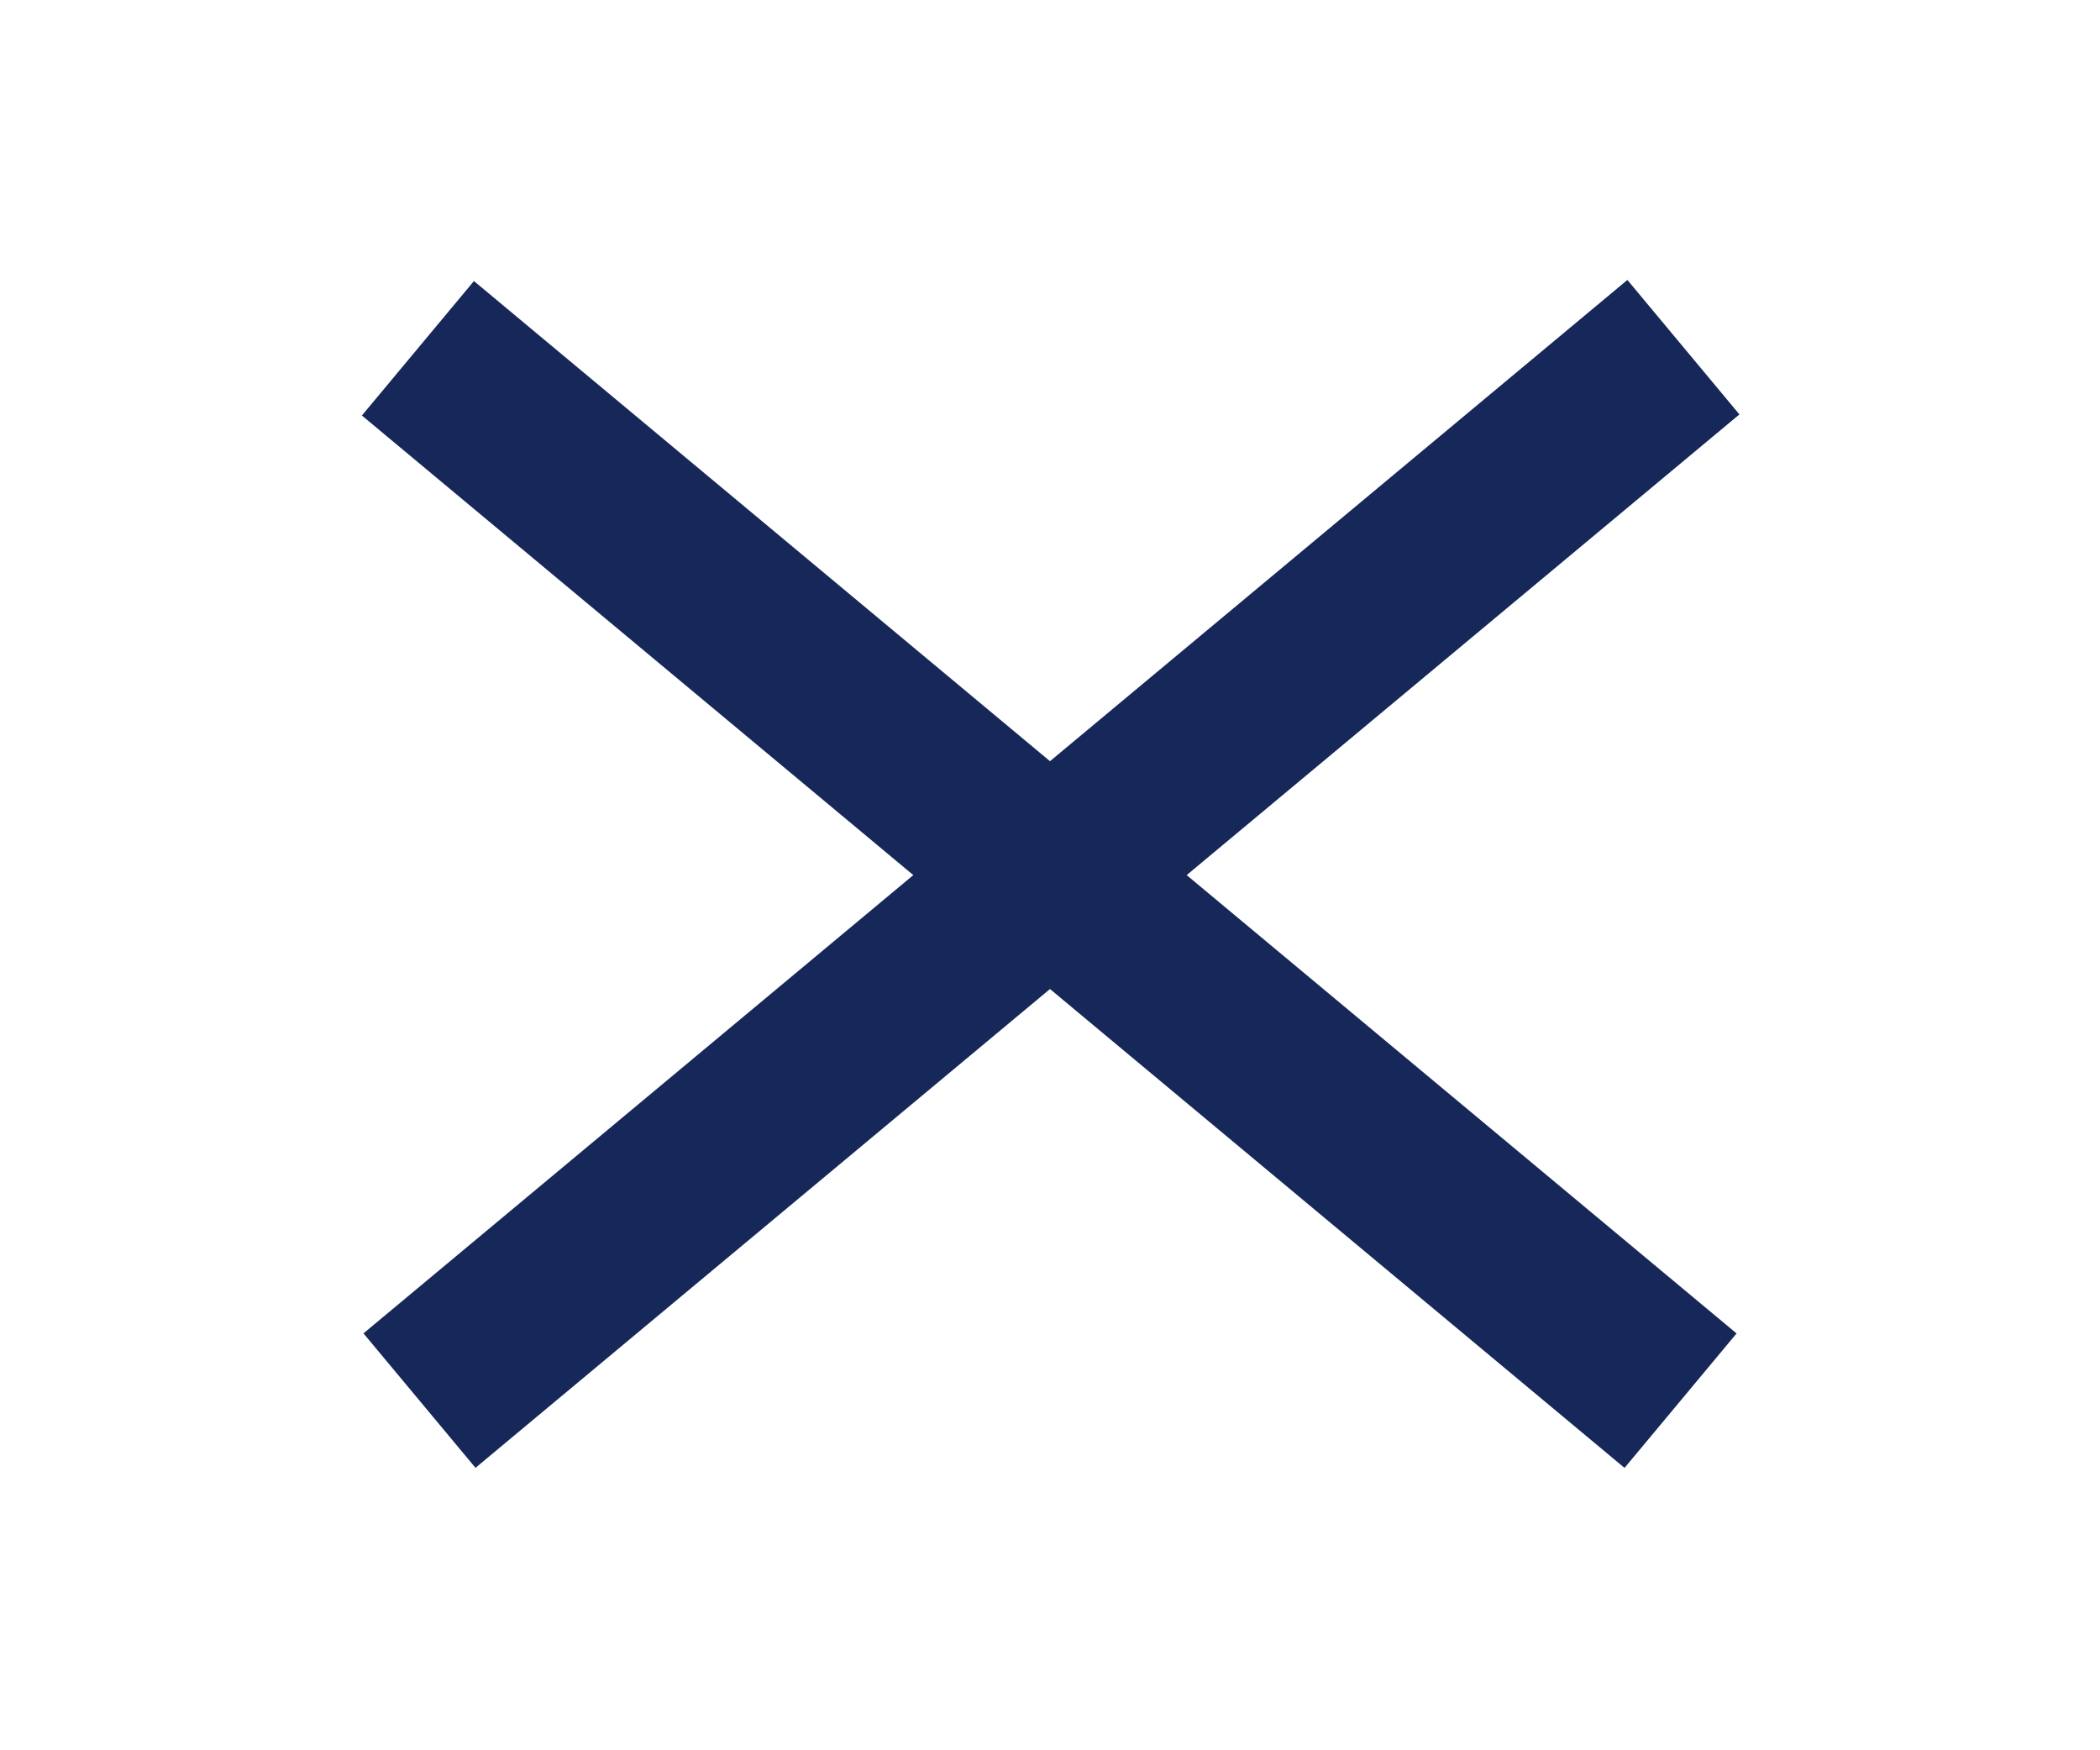
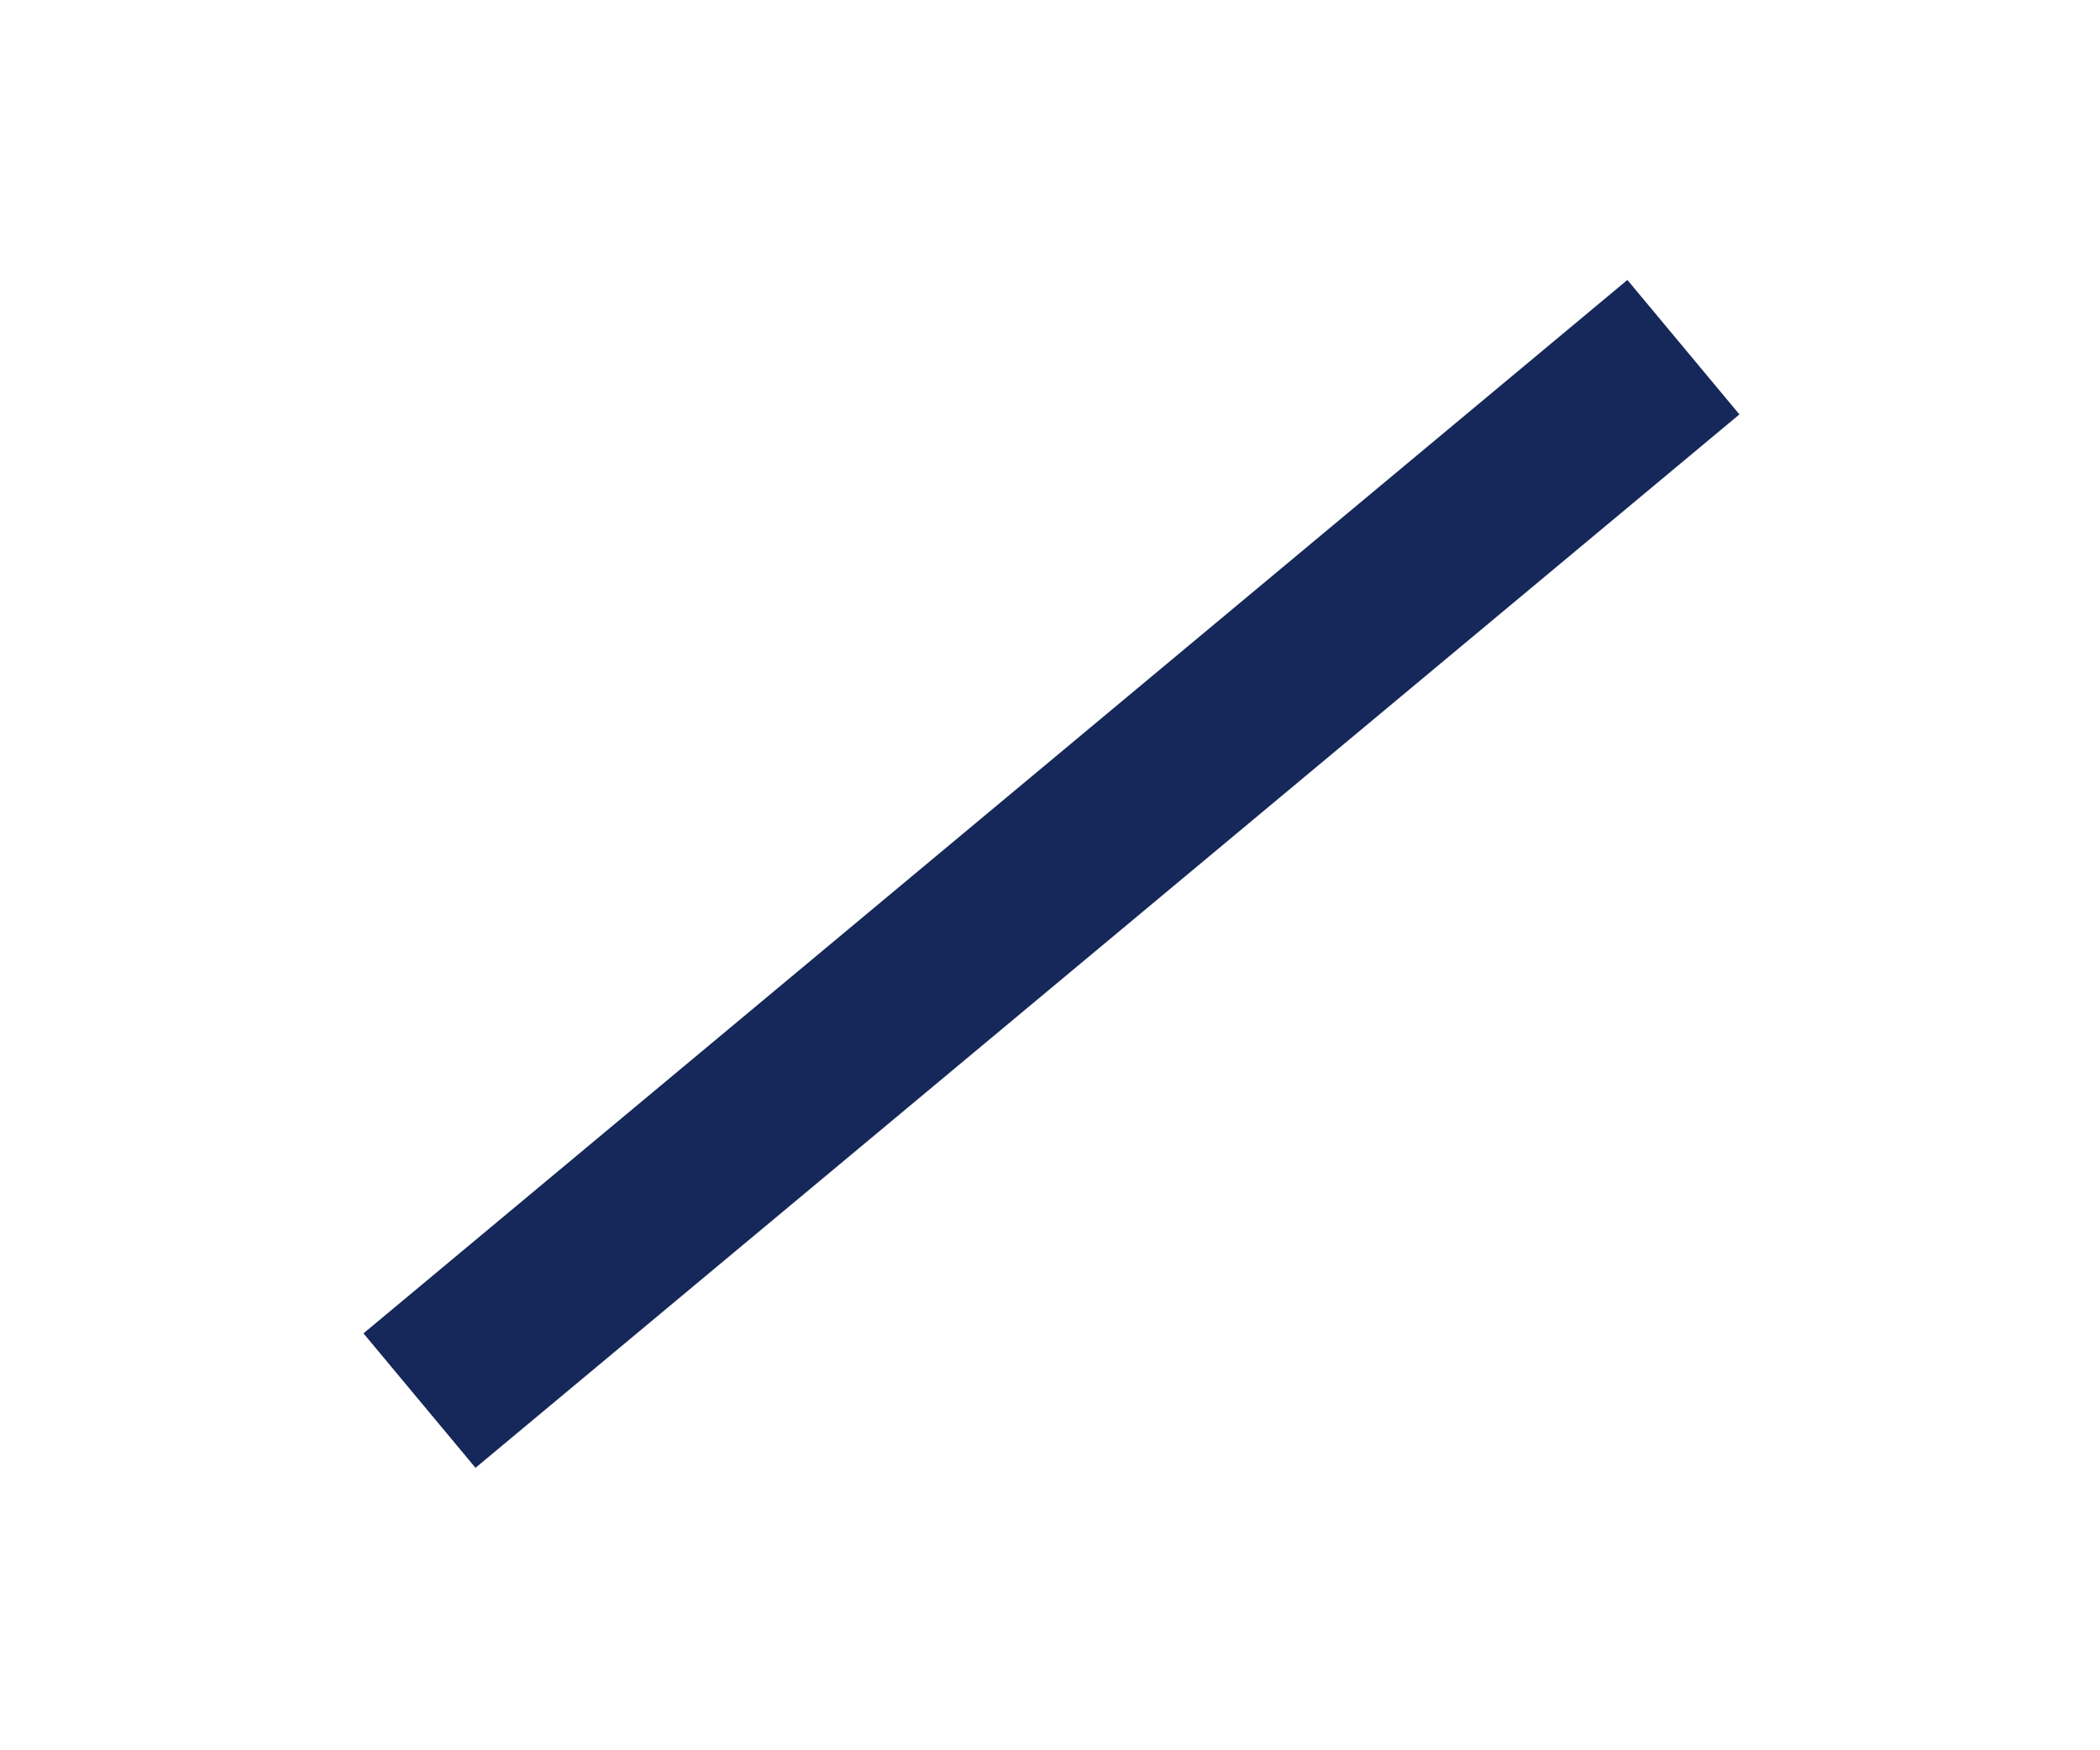
<svg xmlns="http://www.w3.org/2000/svg" id="cerrar" width="36" height="30" viewBox="0 0 36 30">
  <g id="Grupo_1128" data-name="Grupo 1128" opacity="0">
-     <rect id="Rectángulo_799" data-name="Rectángulo 799" width="36" height="30" transform="translate(0)" fill="#e5007e" />
-   </g>
+     </g>
  <g id="Grupo_1131" data-name="Grupo 1131" transform="translate(6.204 4.799)">
    <g id="Grupo_1129" data-name="Grupo 1129" transform="translate(0.027 0)">
      <rect id="Rectángulo_800" data-name="Rectángulo 800" width="28.204" height="3" transform="translate(0 18.055) rotate(-39.805)" fill="#162759" />
    </g>
    <g id="Grupo_1130" data-name="Grupo 1130" transform="translate(0 0.018)">
-       <rect id="Rectángulo_801" data-name="Rectángulo 801" width="3" height="28.176" transform="translate(0 2.305) rotate(-50.194)" fill="#162759" />
-     </g>
+       </g>
  </g>
</svg>